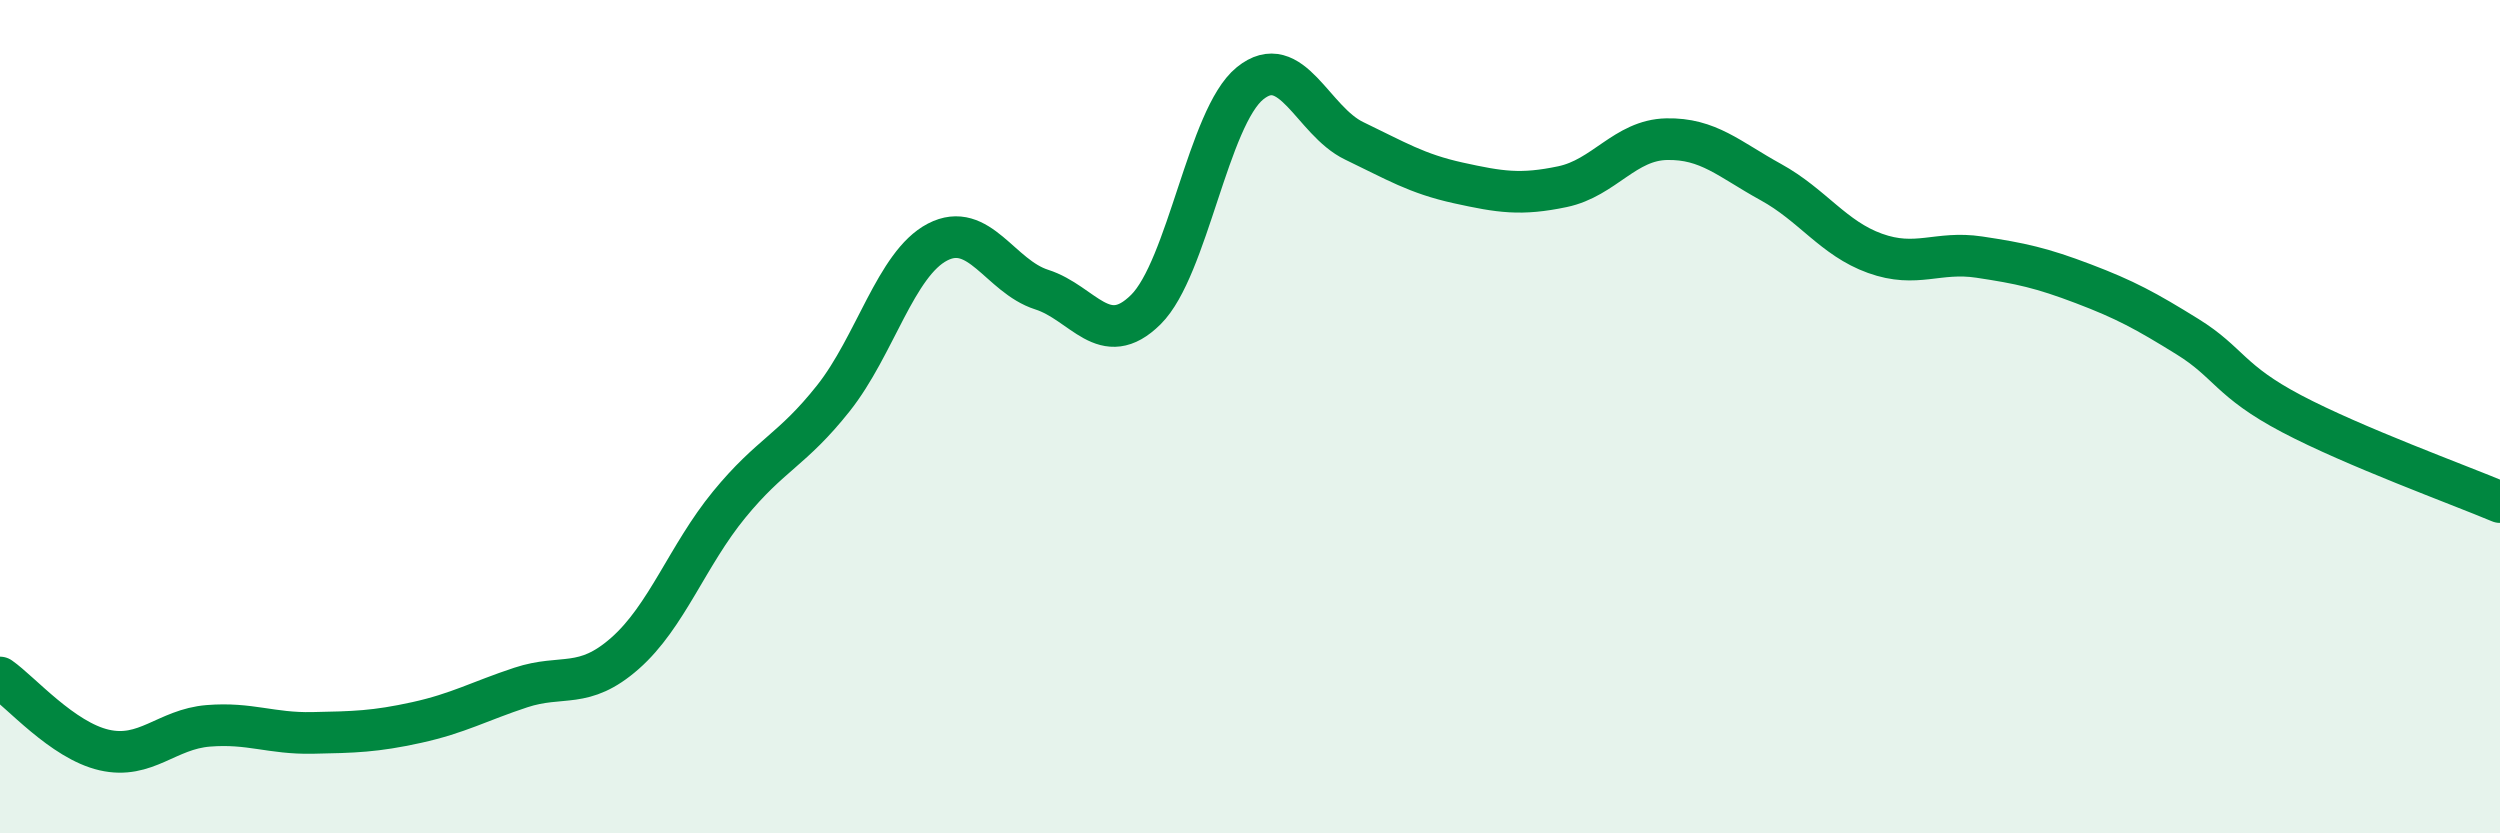
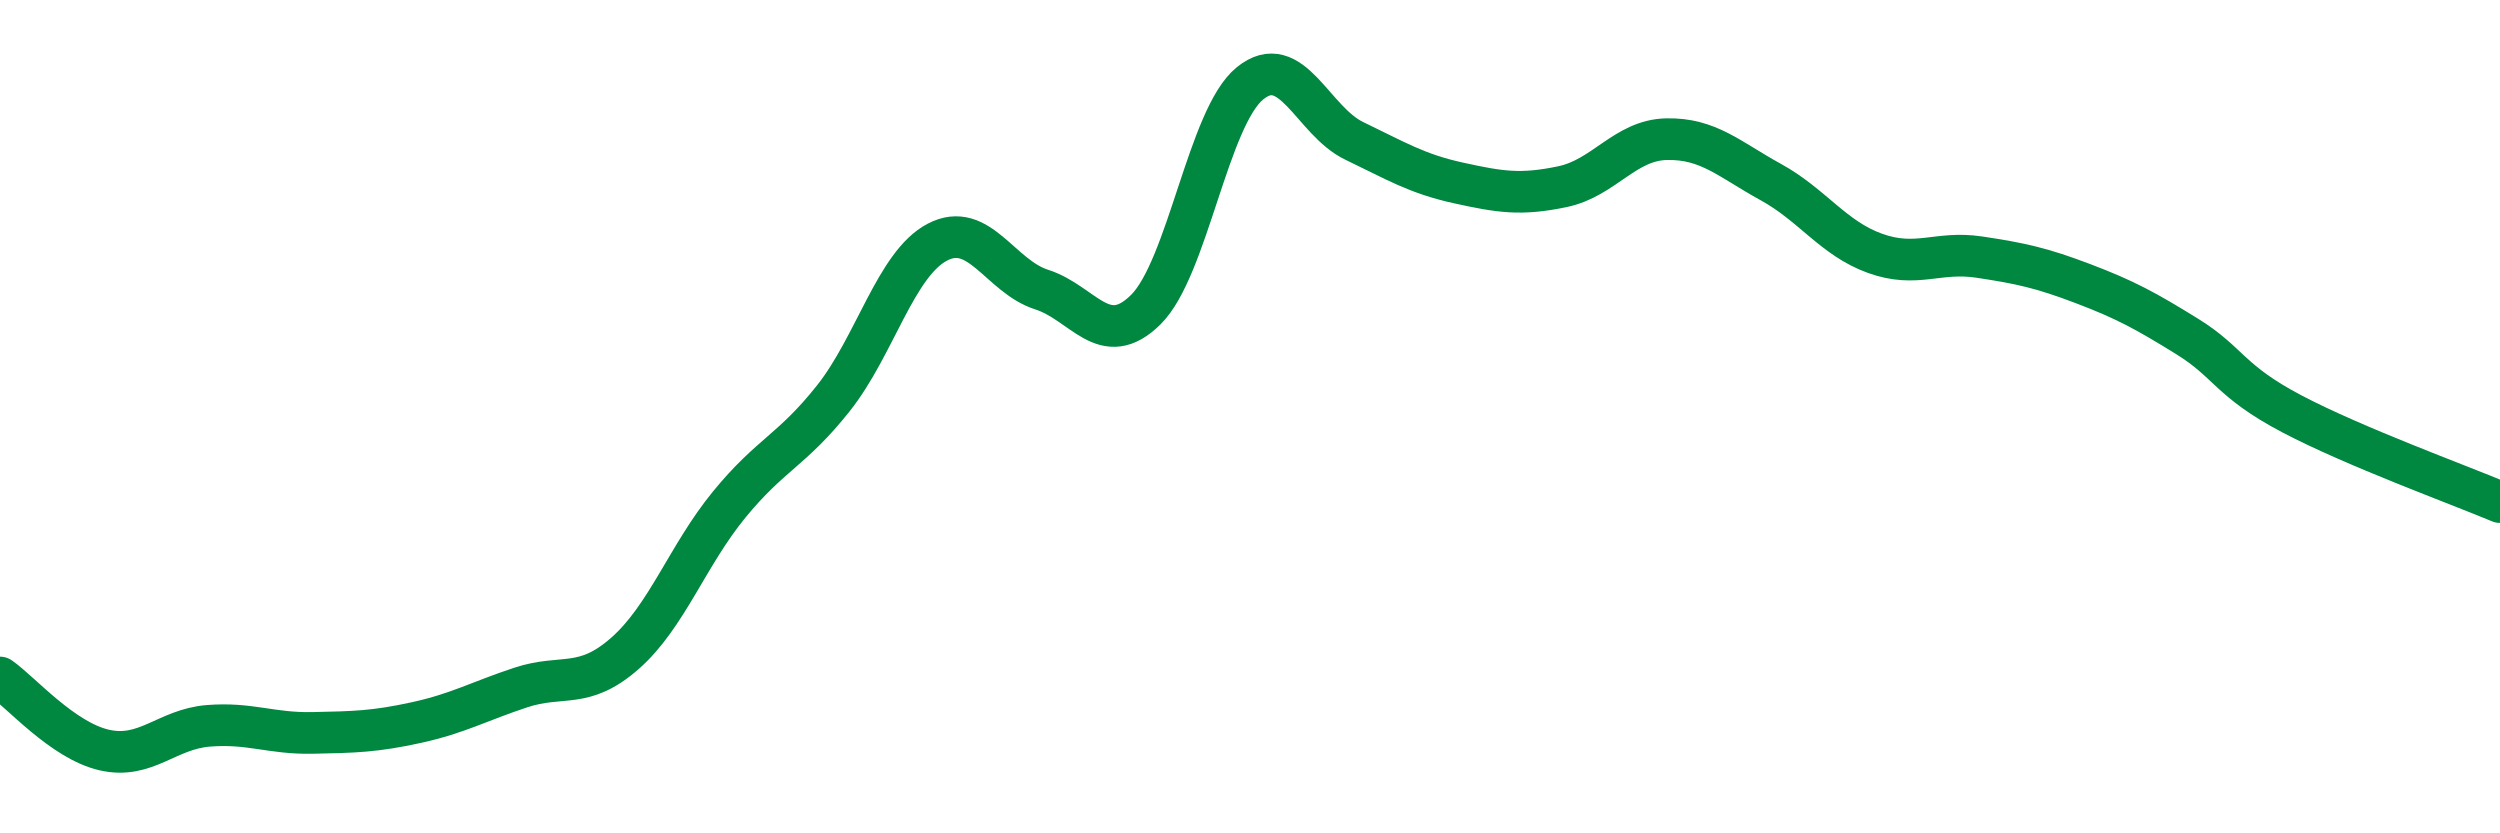
<svg xmlns="http://www.w3.org/2000/svg" width="60" height="20" viewBox="0 0 60 20">
-   <path d="M 0,16.26 C 0.5,16.61 1.5,17.77 2.5,18 C 3.5,18.23 4,17.5 5,17.42 C 6,17.34 6.5,17.61 7.5,17.59 C 8.5,17.57 9,17.56 10,17.34 C 11,17.12 11.5,16.83 12.5,16.5 C 13.5,16.17 14,16.56 15,15.68 C 16,14.8 16.5,13.33 17.5,12.11 C 18.5,10.89 19,10.82 20,9.56 C 21,8.3 21.5,6.33 22.5,5.81 C 23.5,5.29 24,6.63 25,6.95 C 26,7.27 26.5,8.42 27.5,7.43 C 28.5,6.44 29,2.81 30,2 C 31,1.19 31.5,2.9 32.5,3.38 C 33.5,3.86 34,4.17 35,4.39 C 36,4.61 36.5,4.69 37.5,4.48 C 38.5,4.27 39,3.36 40,3.34 C 41,3.32 41.5,3.82 42.5,4.37 C 43.5,4.92 44,5.72 45,6.08 C 46,6.44 46.5,6.02 47.5,6.17 C 48.5,6.32 49,6.43 50,6.81 C 51,7.19 51.5,7.46 52.5,8.08 C 53.5,8.7 53.5,9.14 55,9.93 C 56.5,10.72 59,11.63 60,12.05L60 20L0 20Z" fill="#008740" opacity="0.1" stroke-linecap="round" stroke-linejoin="round" />
  <path d="M 0,16.26 C 0.5,16.61 1.5,17.77 2.5,18 C 3.5,18.23 4,17.5 5,17.42 C 6,17.34 6.5,17.61 7.5,17.59 C 8.5,17.57 9,17.56 10,17.34 C 11,17.12 11.5,16.83 12.5,16.5 C 13.5,16.17 14,16.56 15,15.68 C 16,14.8 16.5,13.33 17.5,12.11 C 18.5,10.89 19,10.82 20,9.56 C 21,8.3 21.5,6.33 22.5,5.81 C 23.5,5.29 24,6.63 25,6.95 C 26,7.27 26.5,8.42 27.5,7.43 C 28.5,6.44 29,2.81 30,2 C 31,1.19 31.5,2.9 32.5,3.38 C 33.5,3.86 34,4.17 35,4.39 C 36,4.61 36.5,4.69 37.5,4.48 C 38.5,4.27 39,3.36 40,3.34 C 41,3.32 41.5,3.82 42.5,4.37 C 43.5,4.92 44,5.72 45,6.08 C 46,6.44 46.5,6.02 47.5,6.17 C 48.5,6.32 49,6.43 50,6.81 C 51,7.19 51.5,7.46 52.5,8.08 C 53.5,8.7 53.5,9.14 55,9.93 C 56.5,10.72 59,11.63 60,12.05" stroke="#008740" stroke-width="1" fill="none" stroke-linecap="round" stroke-linejoin="round" />
</svg>